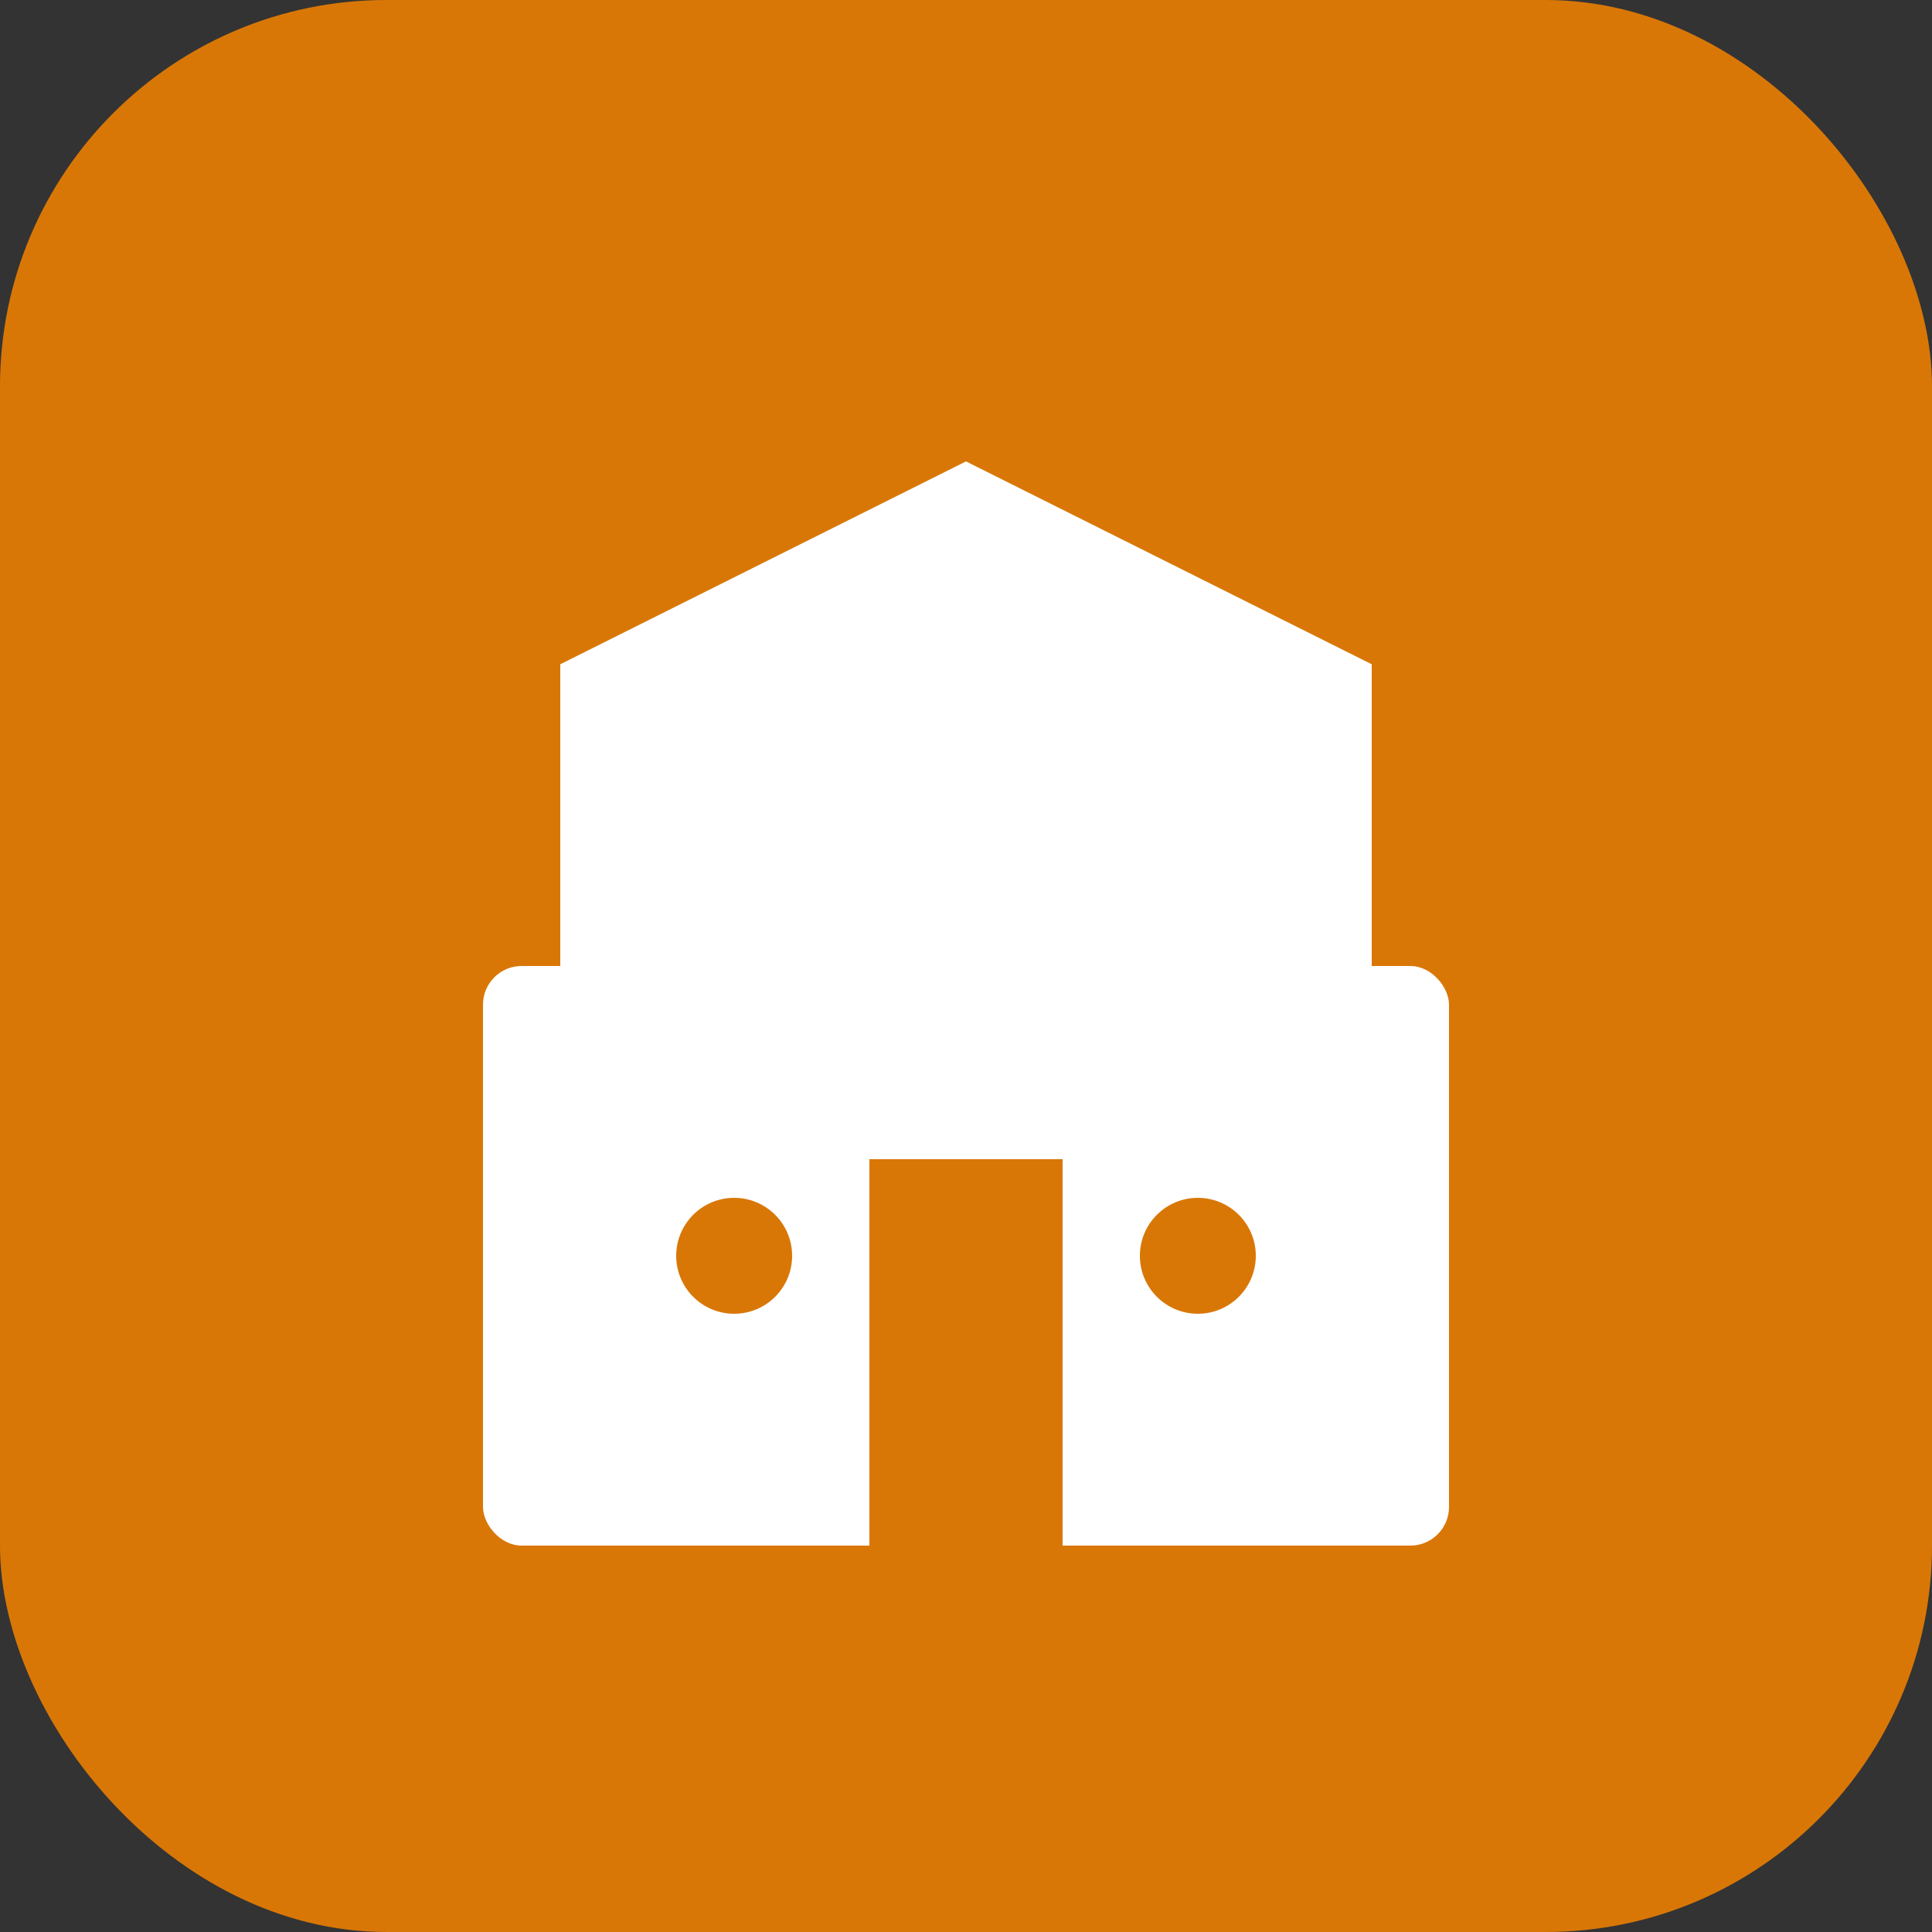
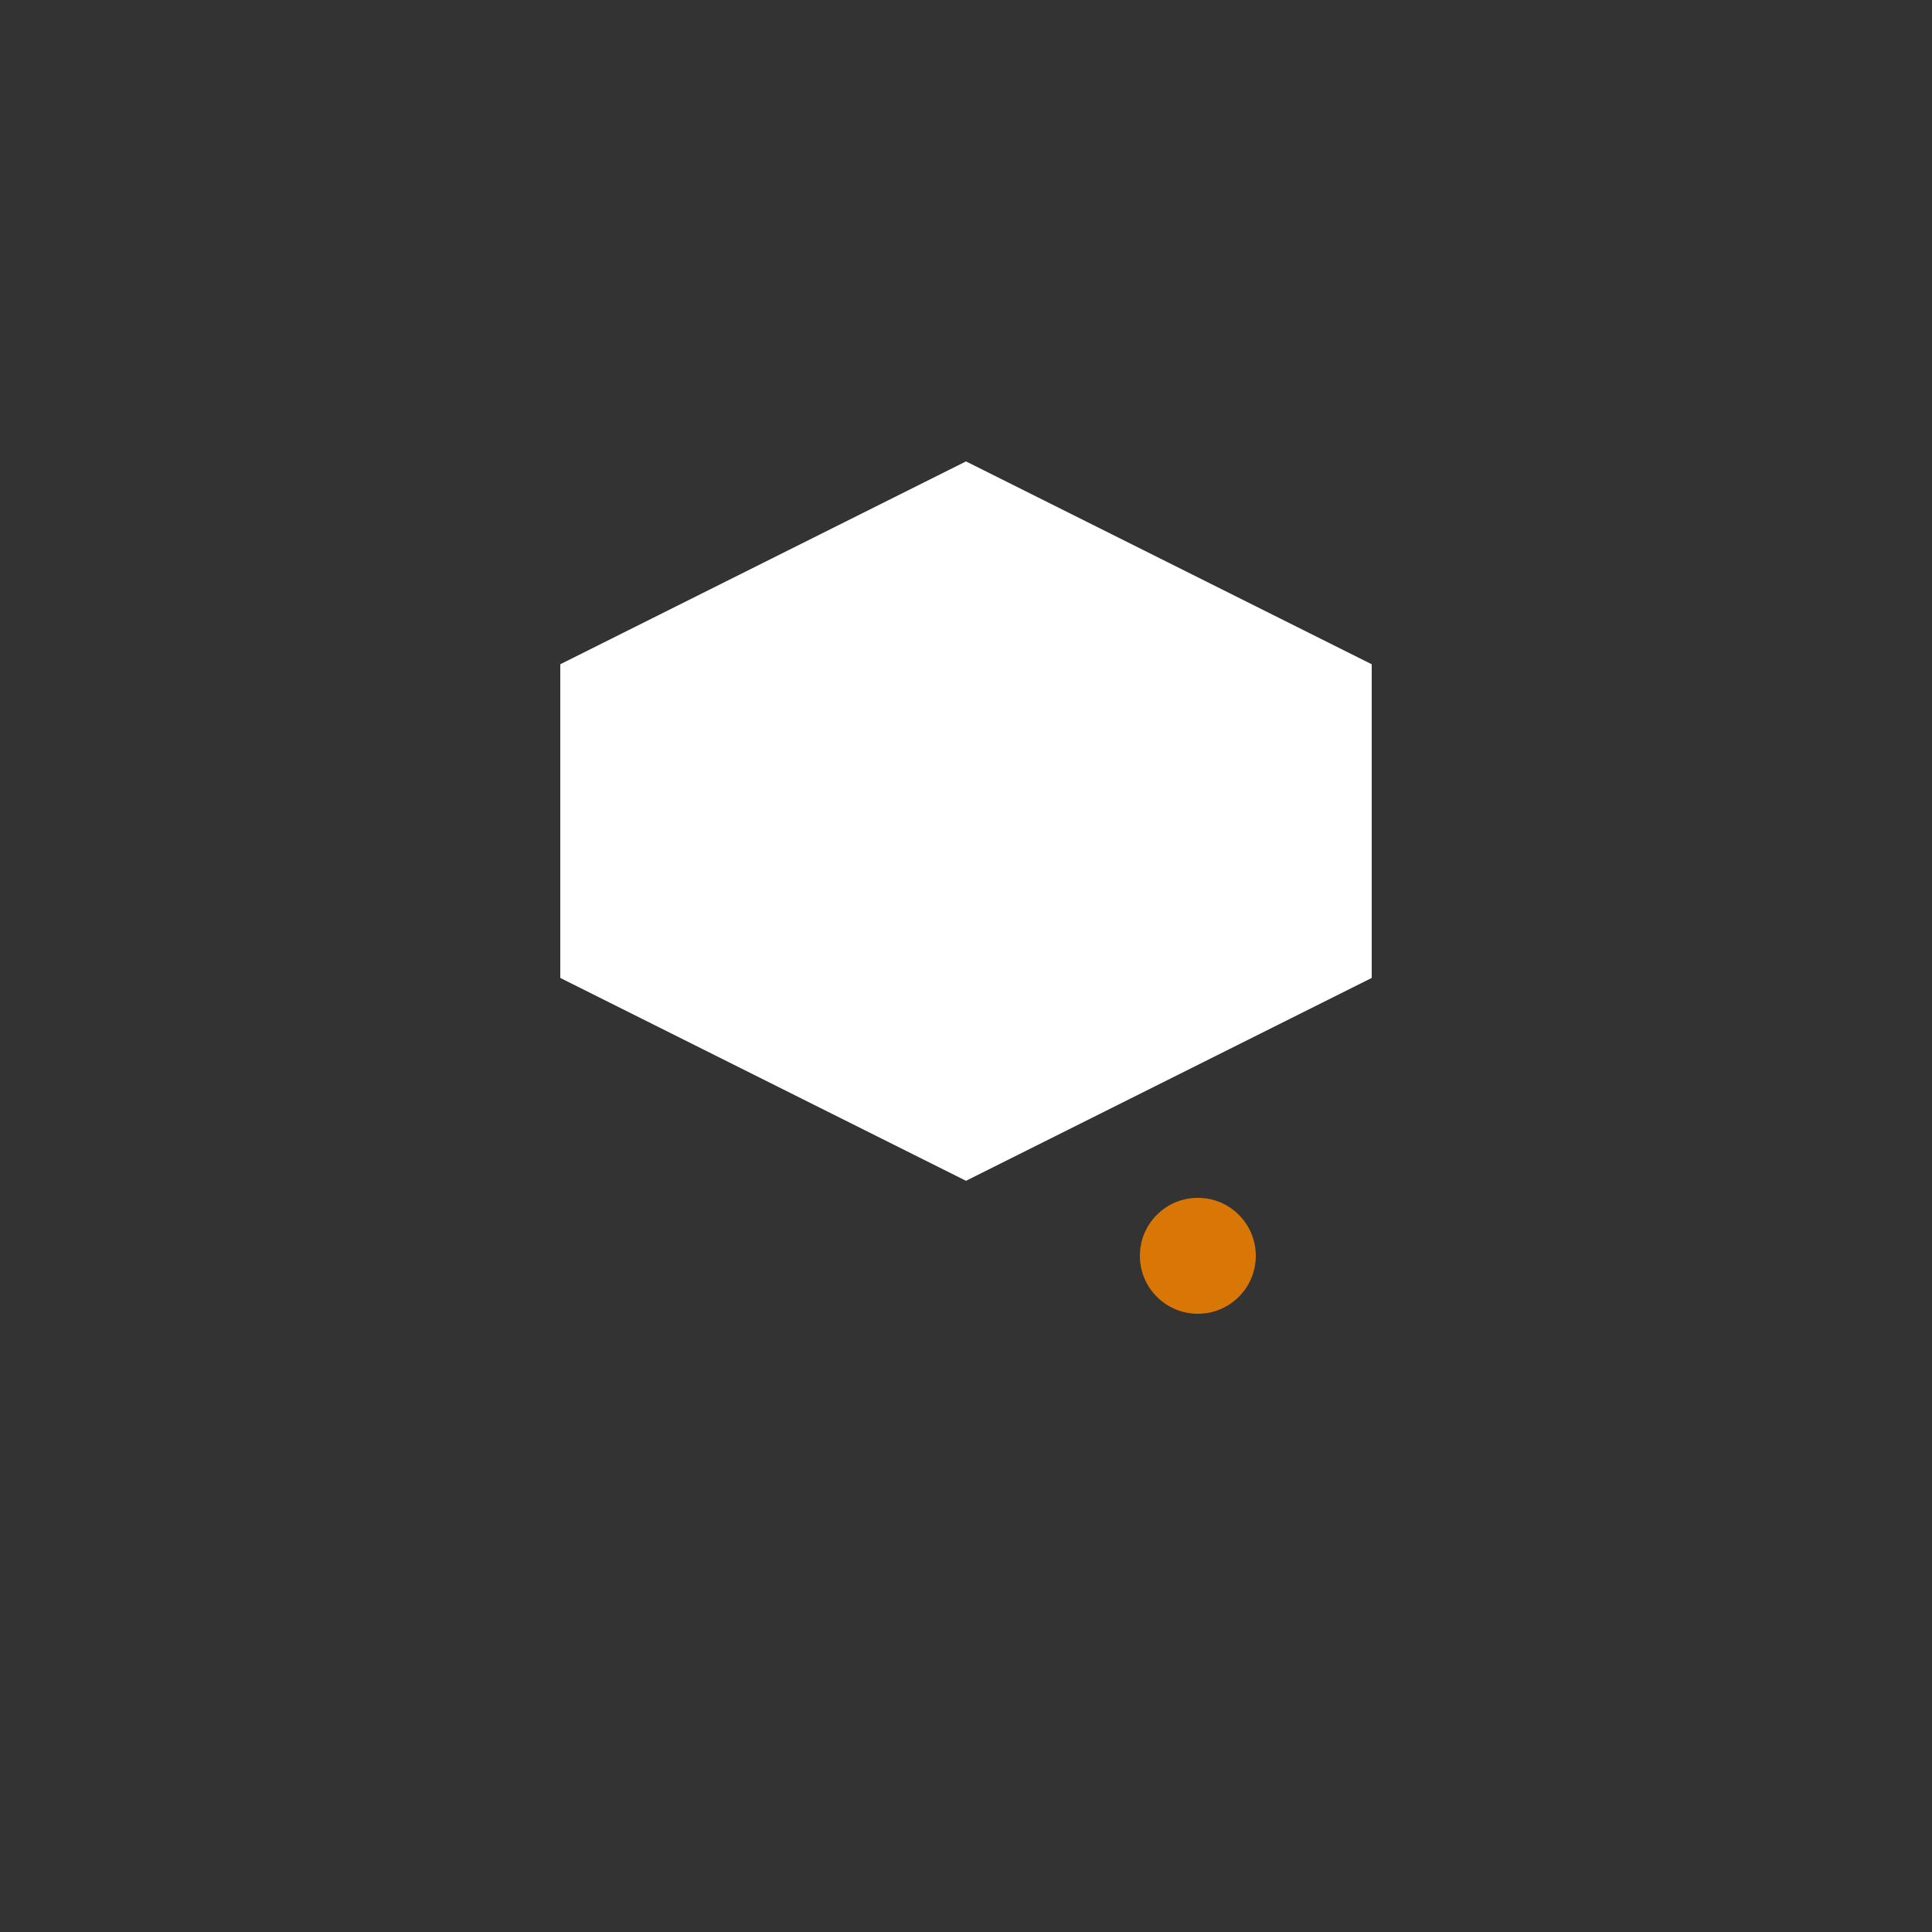
<svg xmlns="http://www.w3.org/2000/svg" viewBox="0 0 100 100">
  <rect x="0" y="0" width="100" height="100" fill="#333333" stroke="none" />
-   <rect width="100" height="100" rx="20" fill="#D97706" />
  <path d="M30 35 L50 25 L70 35 L70 50 L50 60 L30 50 Z" fill="white" stroke="white" stroke-width="2" />
-   <rect x="25" y="50" width="50" height="30" rx="2" fill="white" />
-   <rect x="45" y="60" width="10" height="20" fill="#D97706" />
-   <circle cx="38" cy="65" r="3" fill="#D97706" />
  <circle cx="62" cy="65" r="3" fill="#D97706" />
</svg>